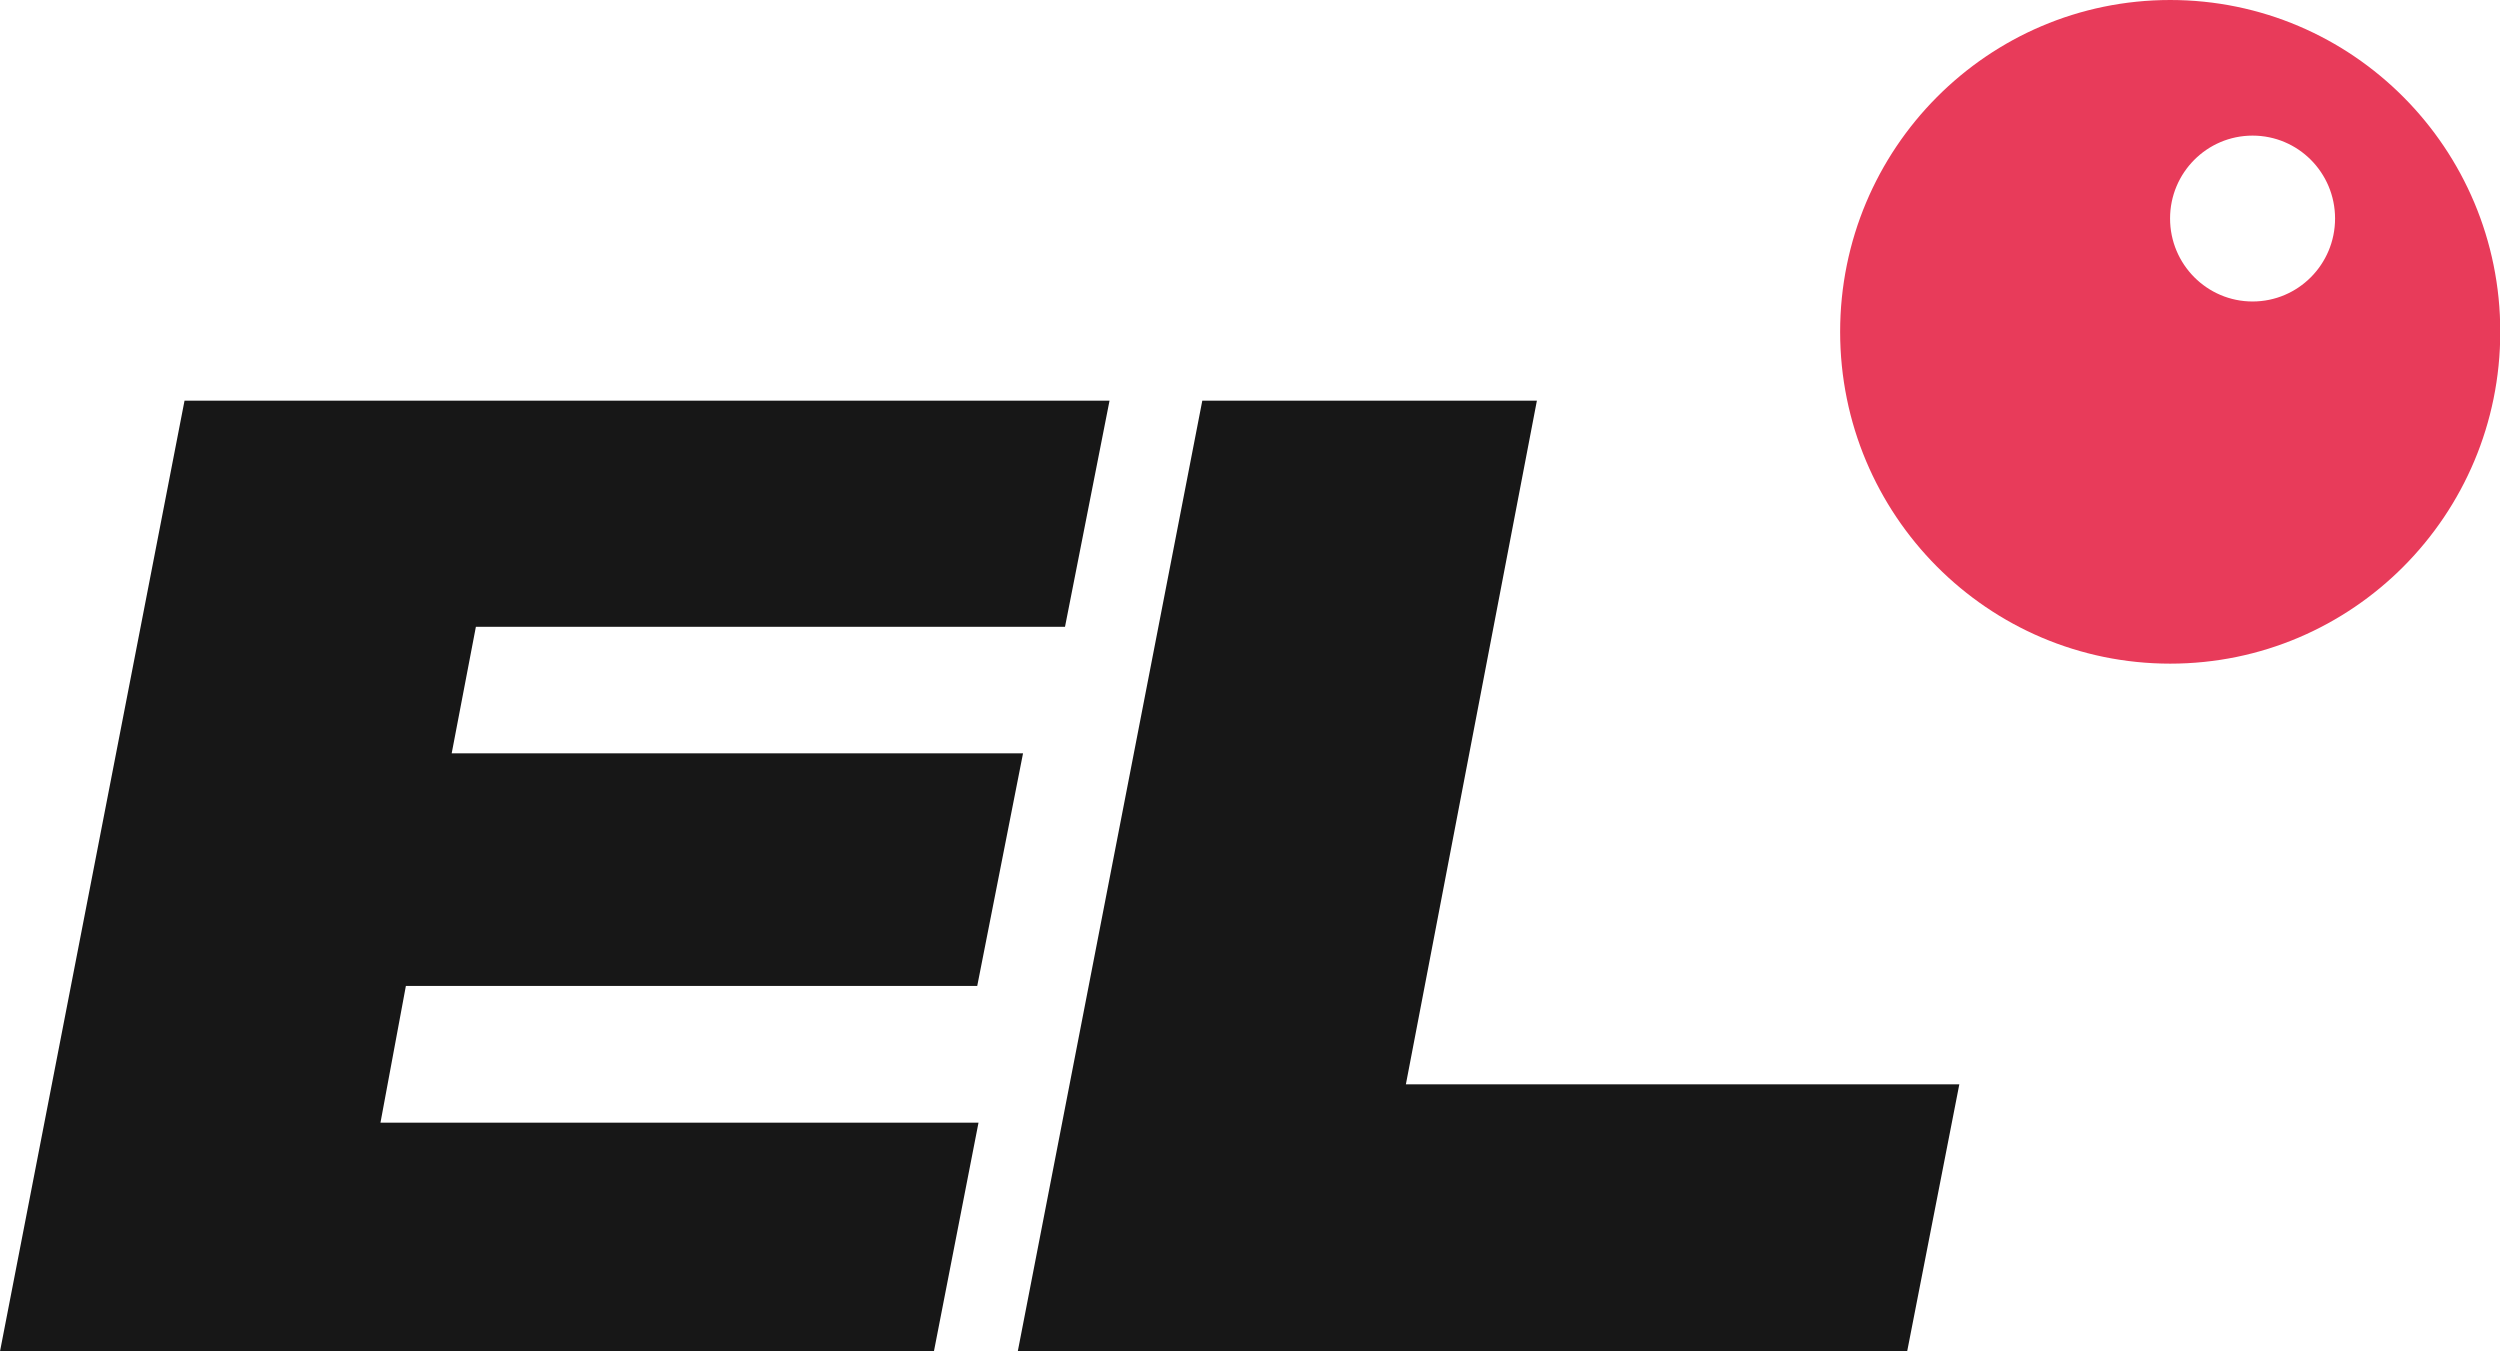
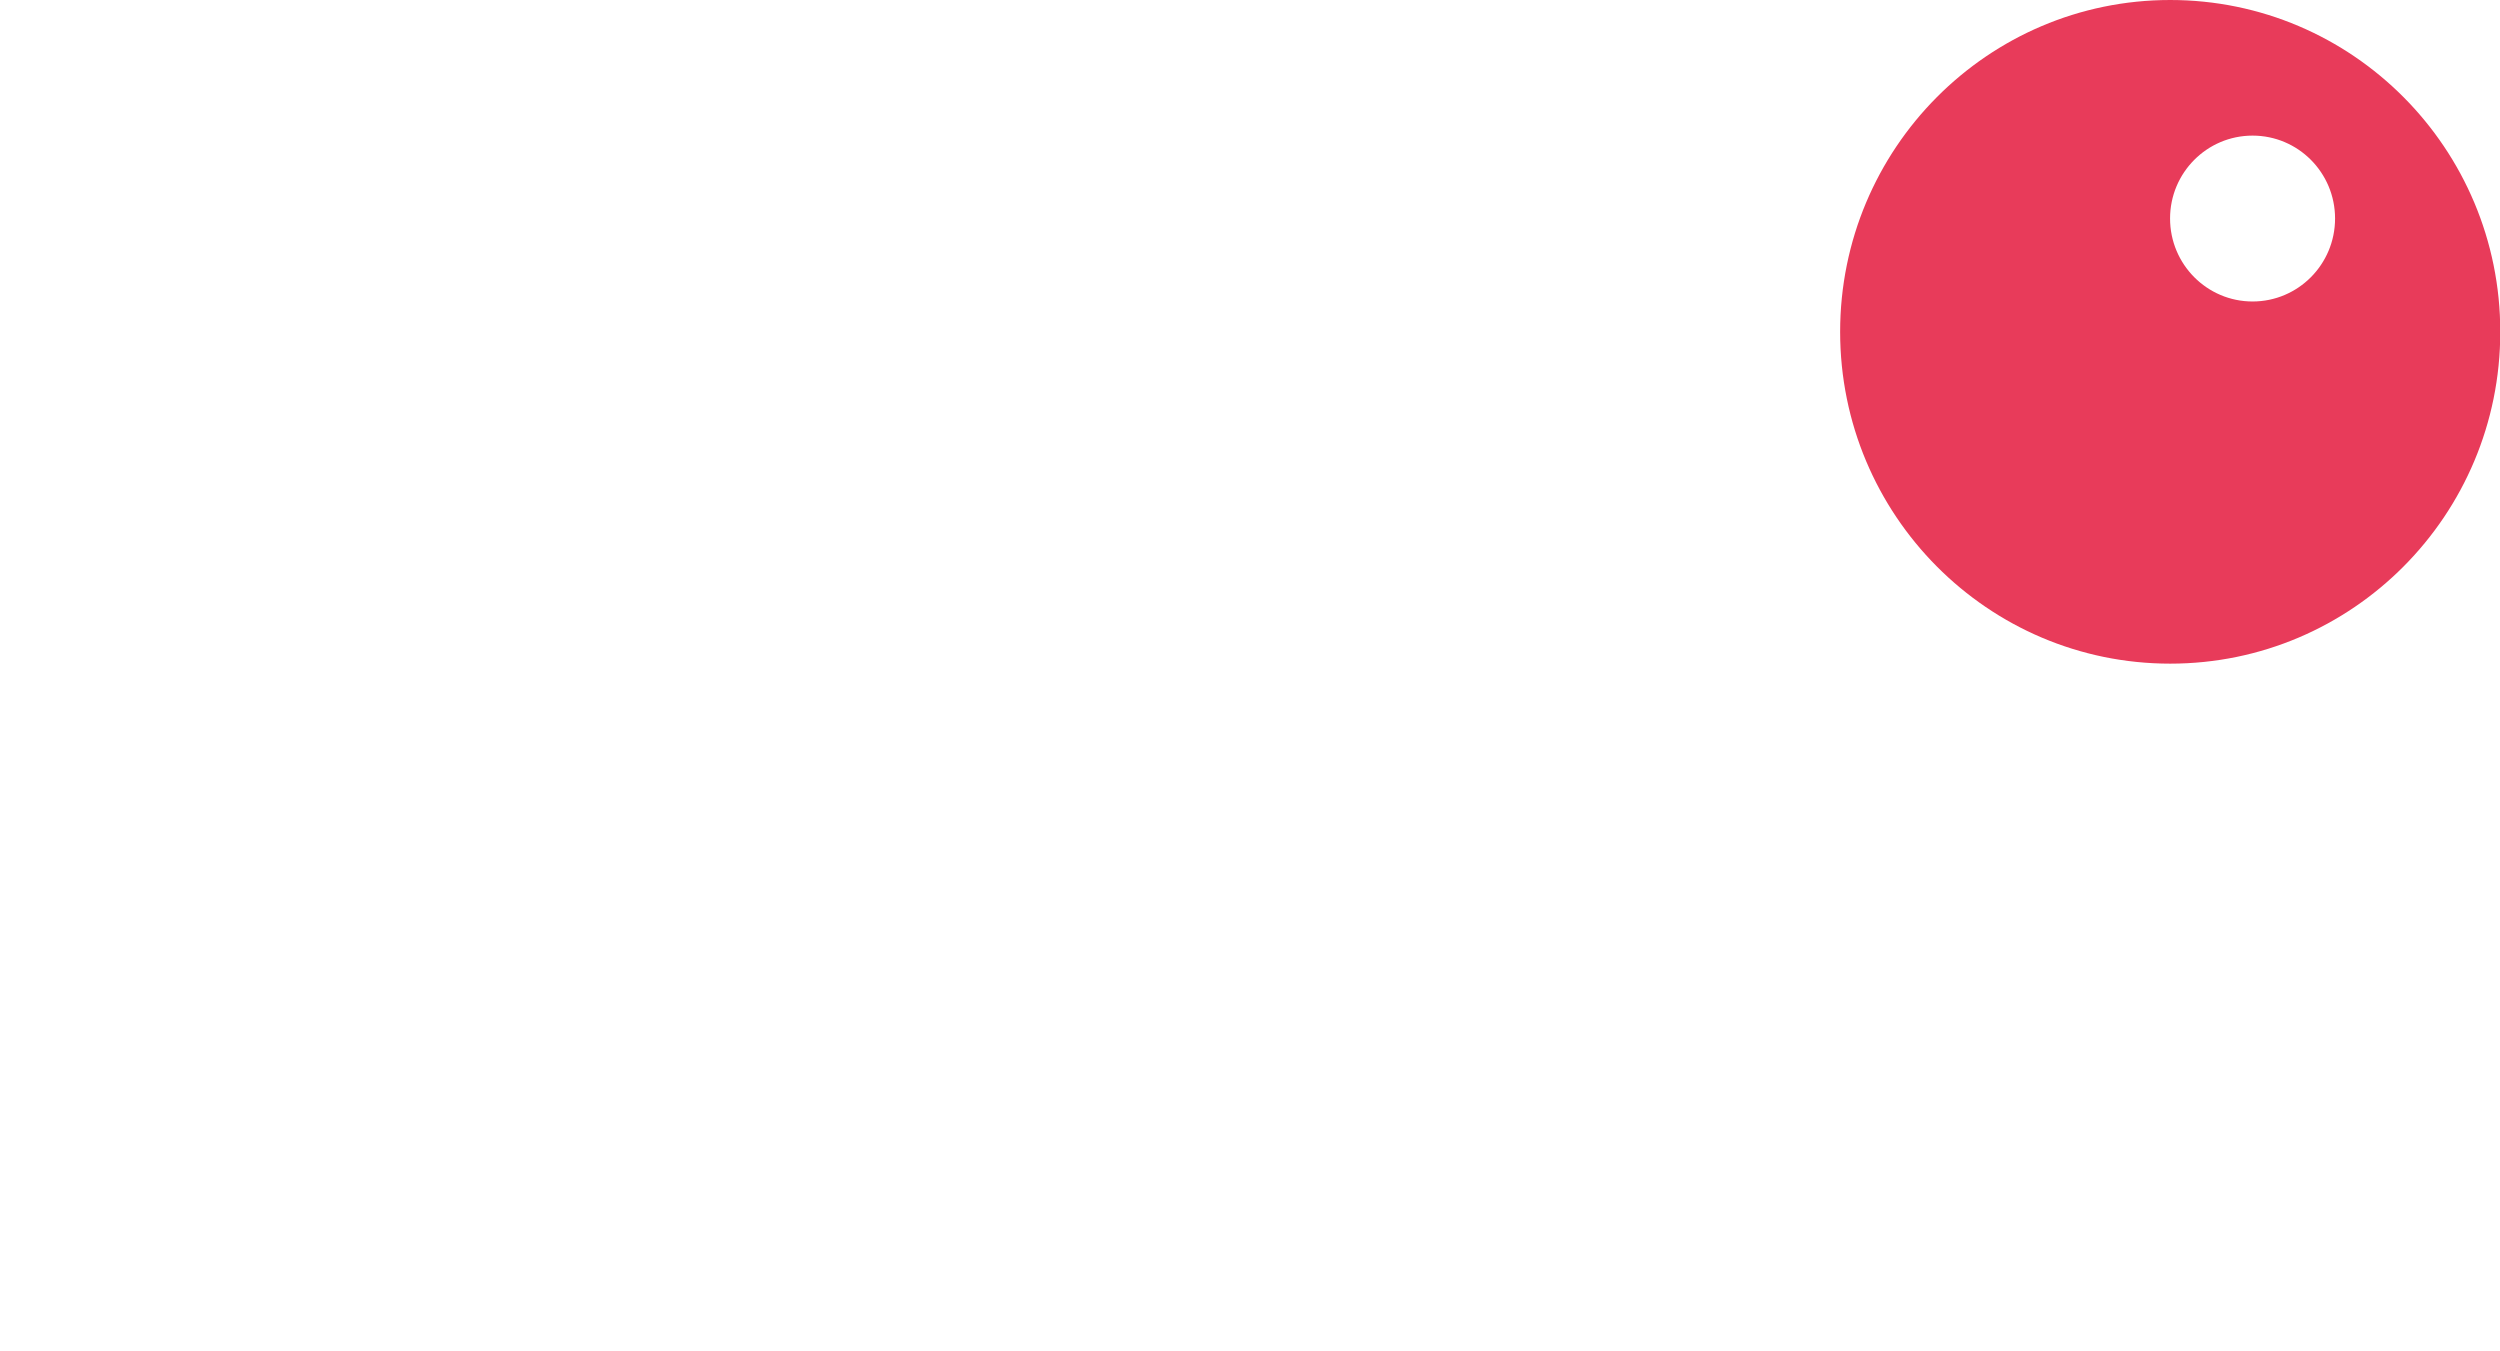
<svg xmlns="http://www.w3.org/2000/svg" width="37" height="20" viewBox="0 0 37 20" fill="none">
-   <path d="M2.731 5.93H16.421L15.762 9.277H7.043L6.685 11.149H15.141L14.463 14.592H6.007L5.631 16.615H14.482L13.822 20H0L2.731 5.93ZM17.794 5.93H22.746L20.807 16.048H28.998L28.226 20H15.063L17.794 5.93Z" fill="#171717" />
  <path fill-rule="evenodd" clip-rule="evenodd" d="M32.119 9.822C34.817 9.822 37.004 7.623 37.004 4.911C37.004 2.199 34.817 0 32.119 0C29.421 0 27.234 2.199 27.234 4.911C27.234 7.623 29.421 9.822 32.119 9.822ZM33.338 4.462C34.013 4.462 34.559 3.912 34.559 3.234C34.559 2.556 34.013 2.007 33.338 2.007C32.664 2.007 32.117 2.556 32.117 3.234C32.117 3.912 32.664 4.462 33.338 4.462Z" fill="#E83B5A" />
</svg>